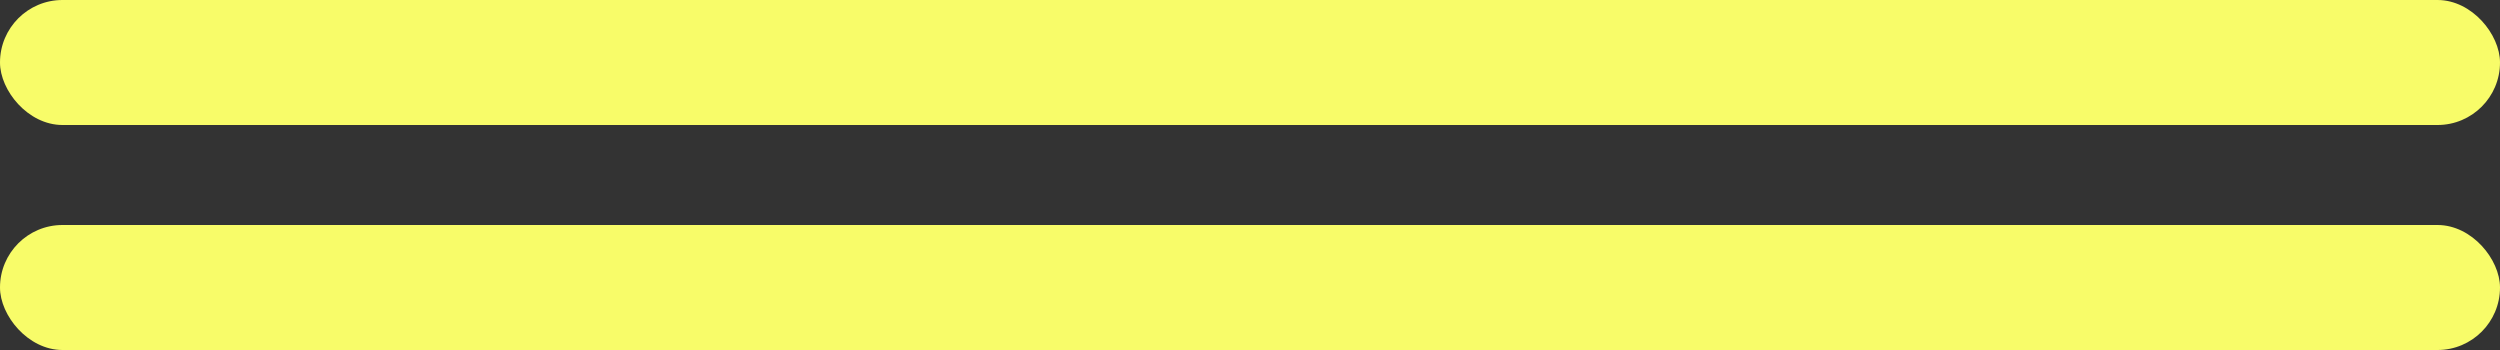
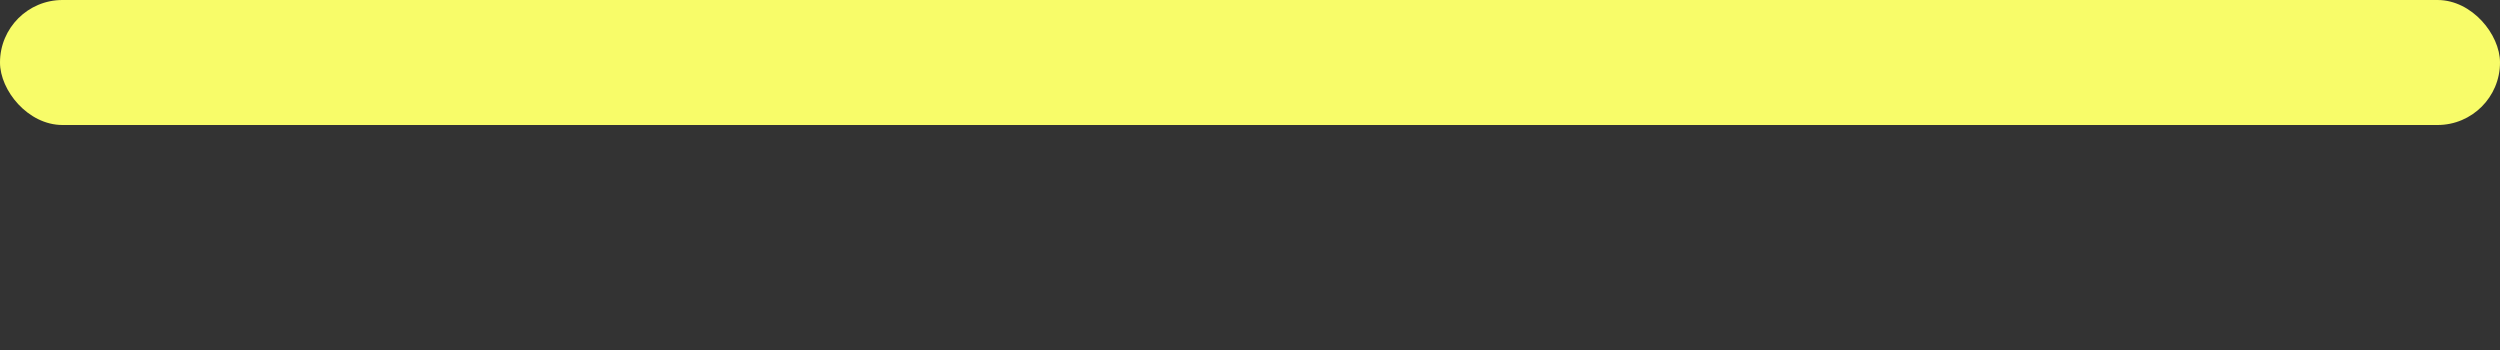
<svg xmlns="http://www.w3.org/2000/svg" width="100" height="14" viewBox="0 0 100 14" fill="none">
  <rect x="0" y="0" width="100" height="14" fill="#333333" stroke="none" />
  <rect width="100" height="5" rx="2.5" fill="#F8FC69" />
-   <rect y="9" width="100" height="5" rx="2.5" fill="#F8FC69" />
</svg>